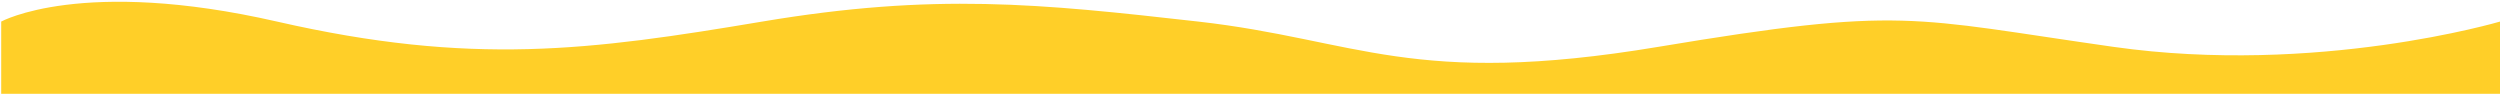
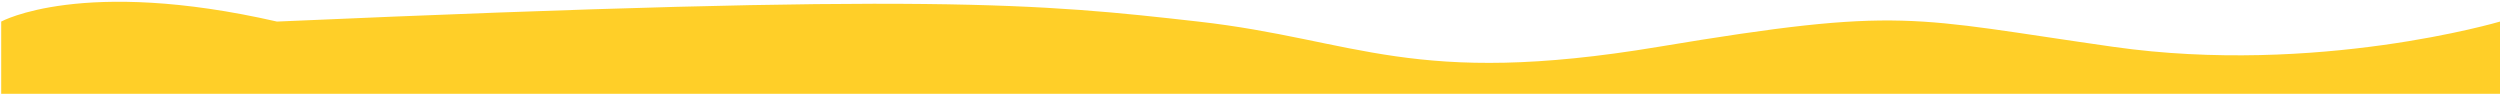
<svg xmlns="http://www.w3.org/2000/svg" width="1038" height="39" viewBox="0 0 1038 39" fill="none">
-   <path d="M1038 38.955H0.5V8.955C0.5 8.955 34 -9.545 115 8.955C196 27.455 245 20.954 316.5 8.955C388 -3.045 431.5 1.5 497.5 8.954C563.5 16.408 586.5 36.454 688.5 19.455C790.5 2.455 793 7.454 877.5 19.455C962 31.455 1038 8.955 1038 8.955V38.955Z" fill="#FFCF28" />
+   <path d="M1038 38.955H0.5V8.955C0.5 8.955 34 -9.545 115 8.955C388 -3.045 431.5 1.5 497.5 8.954C563.5 16.408 586.5 36.454 688.5 19.455C790.5 2.455 793 7.454 877.5 19.455C962 31.455 1038 8.955 1038 8.955V38.955Z" fill="#FFCF28" />
</svg>